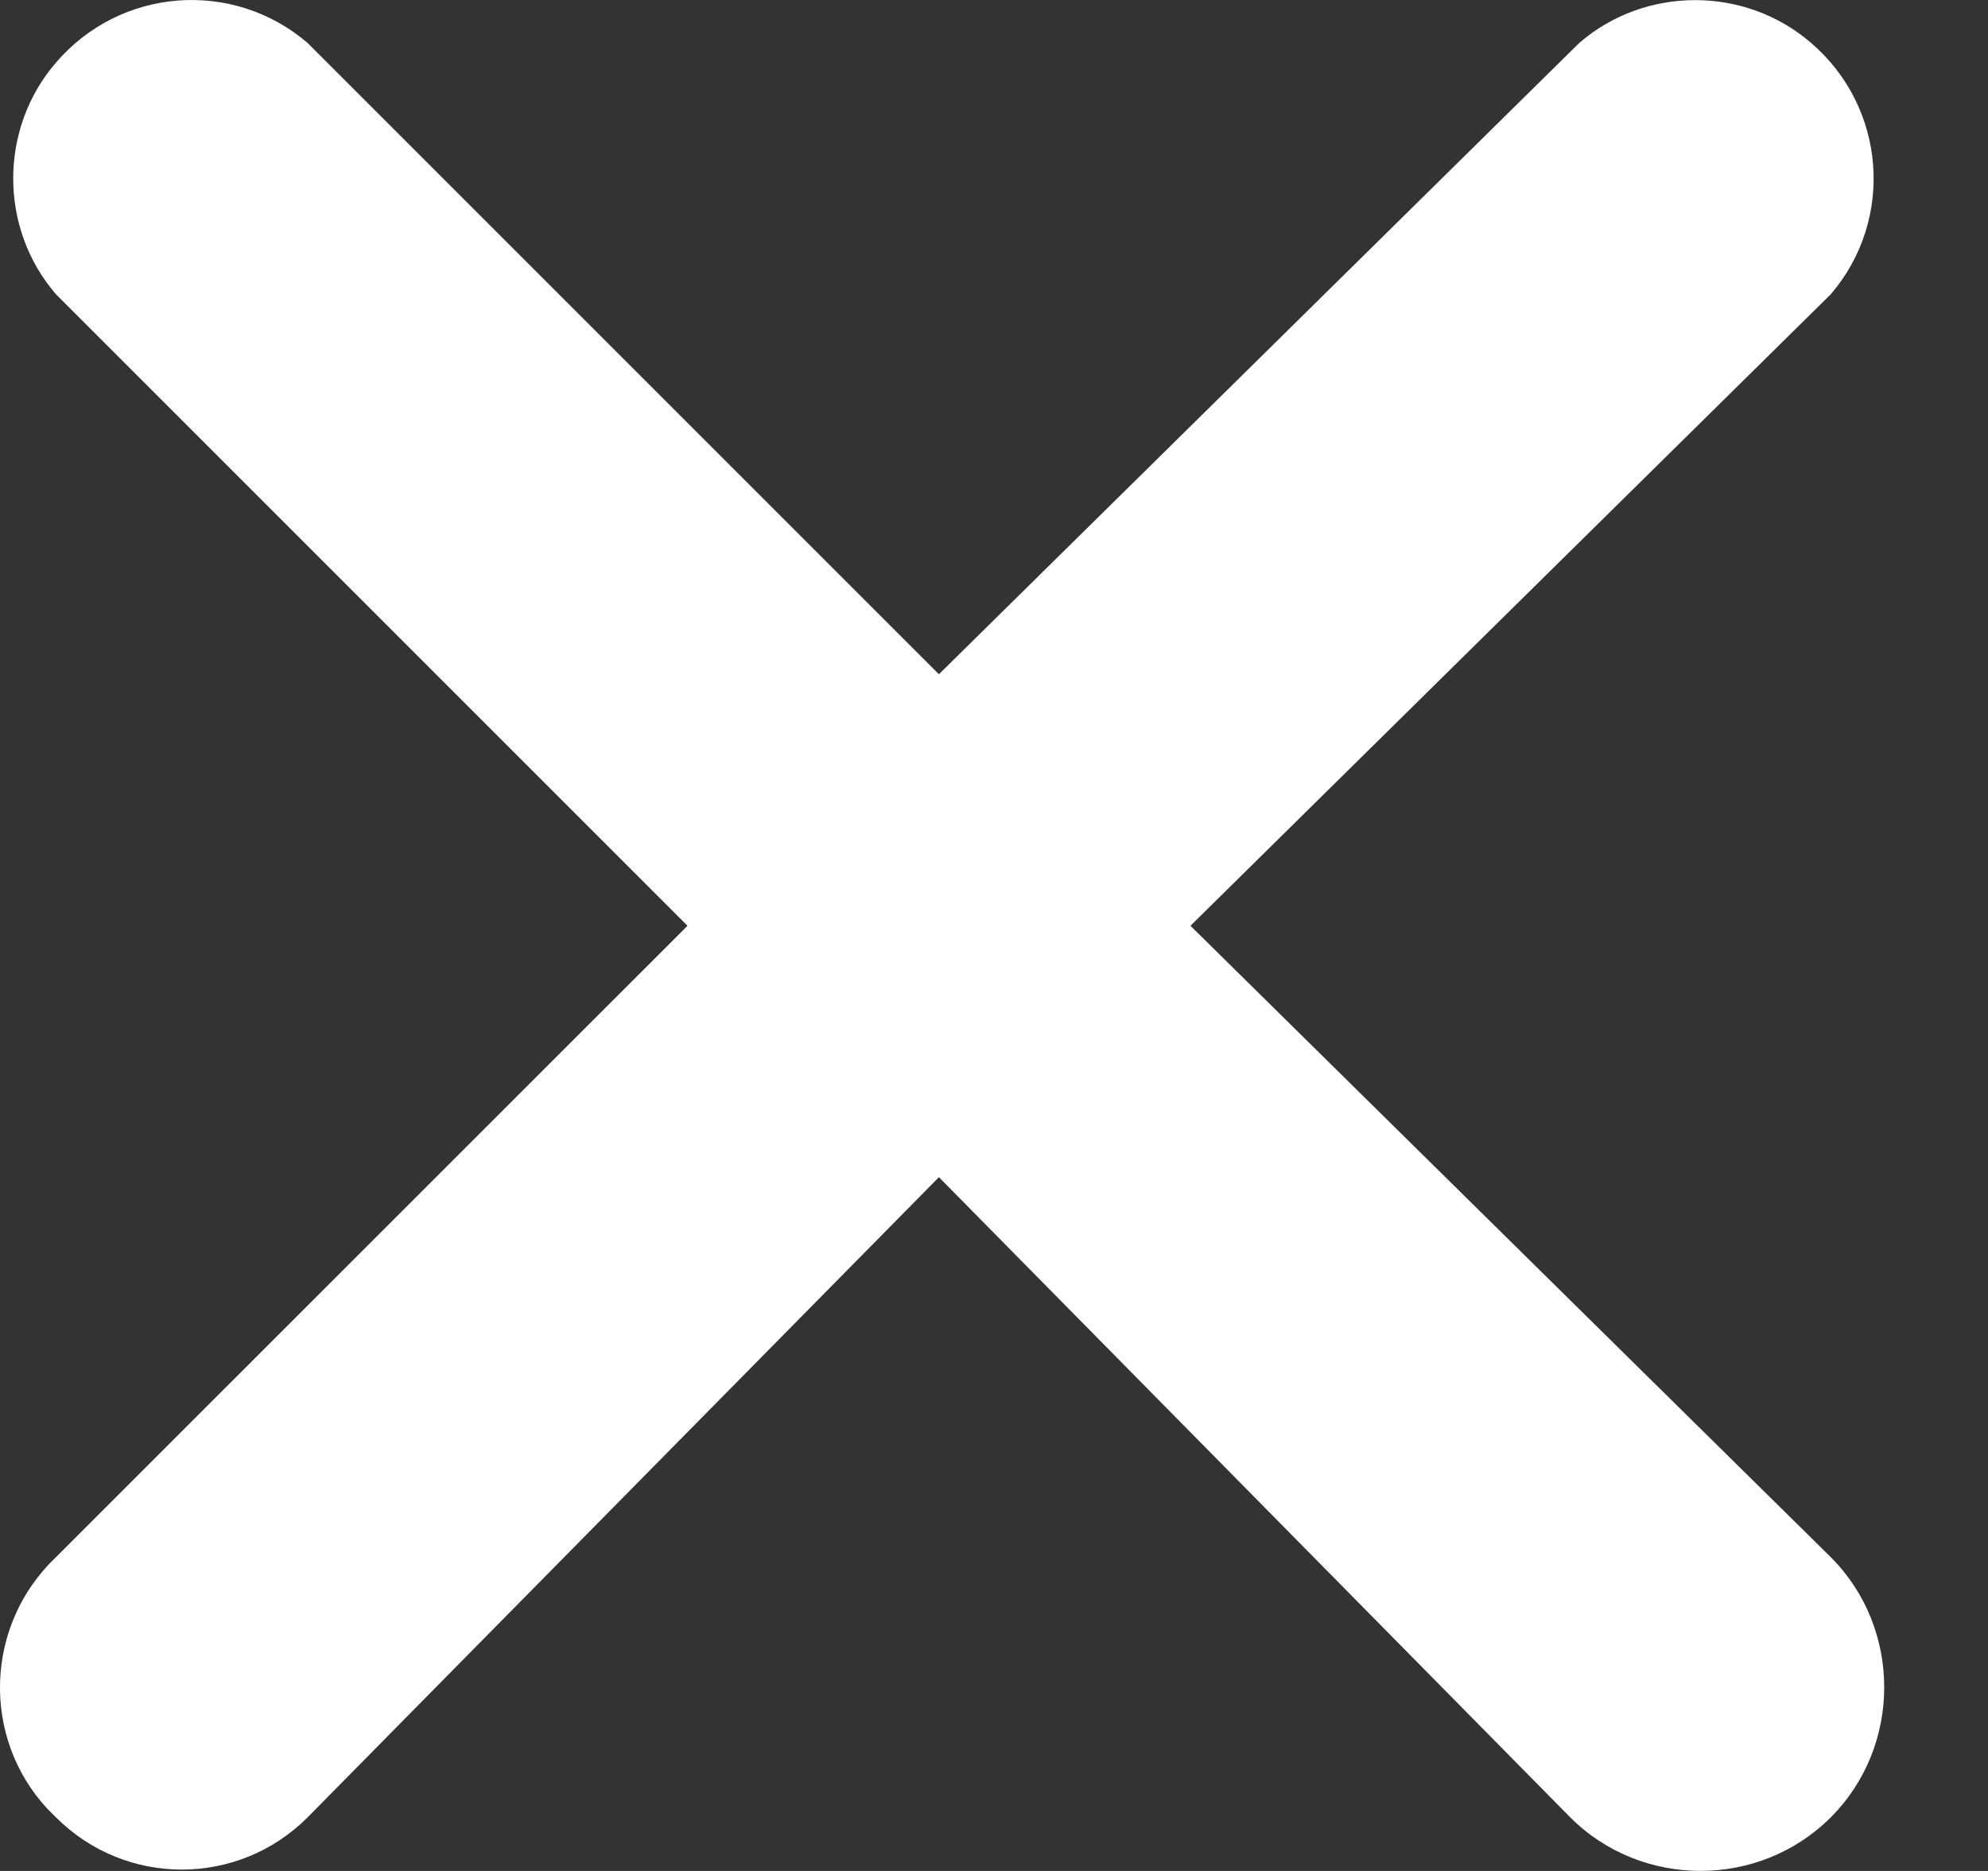
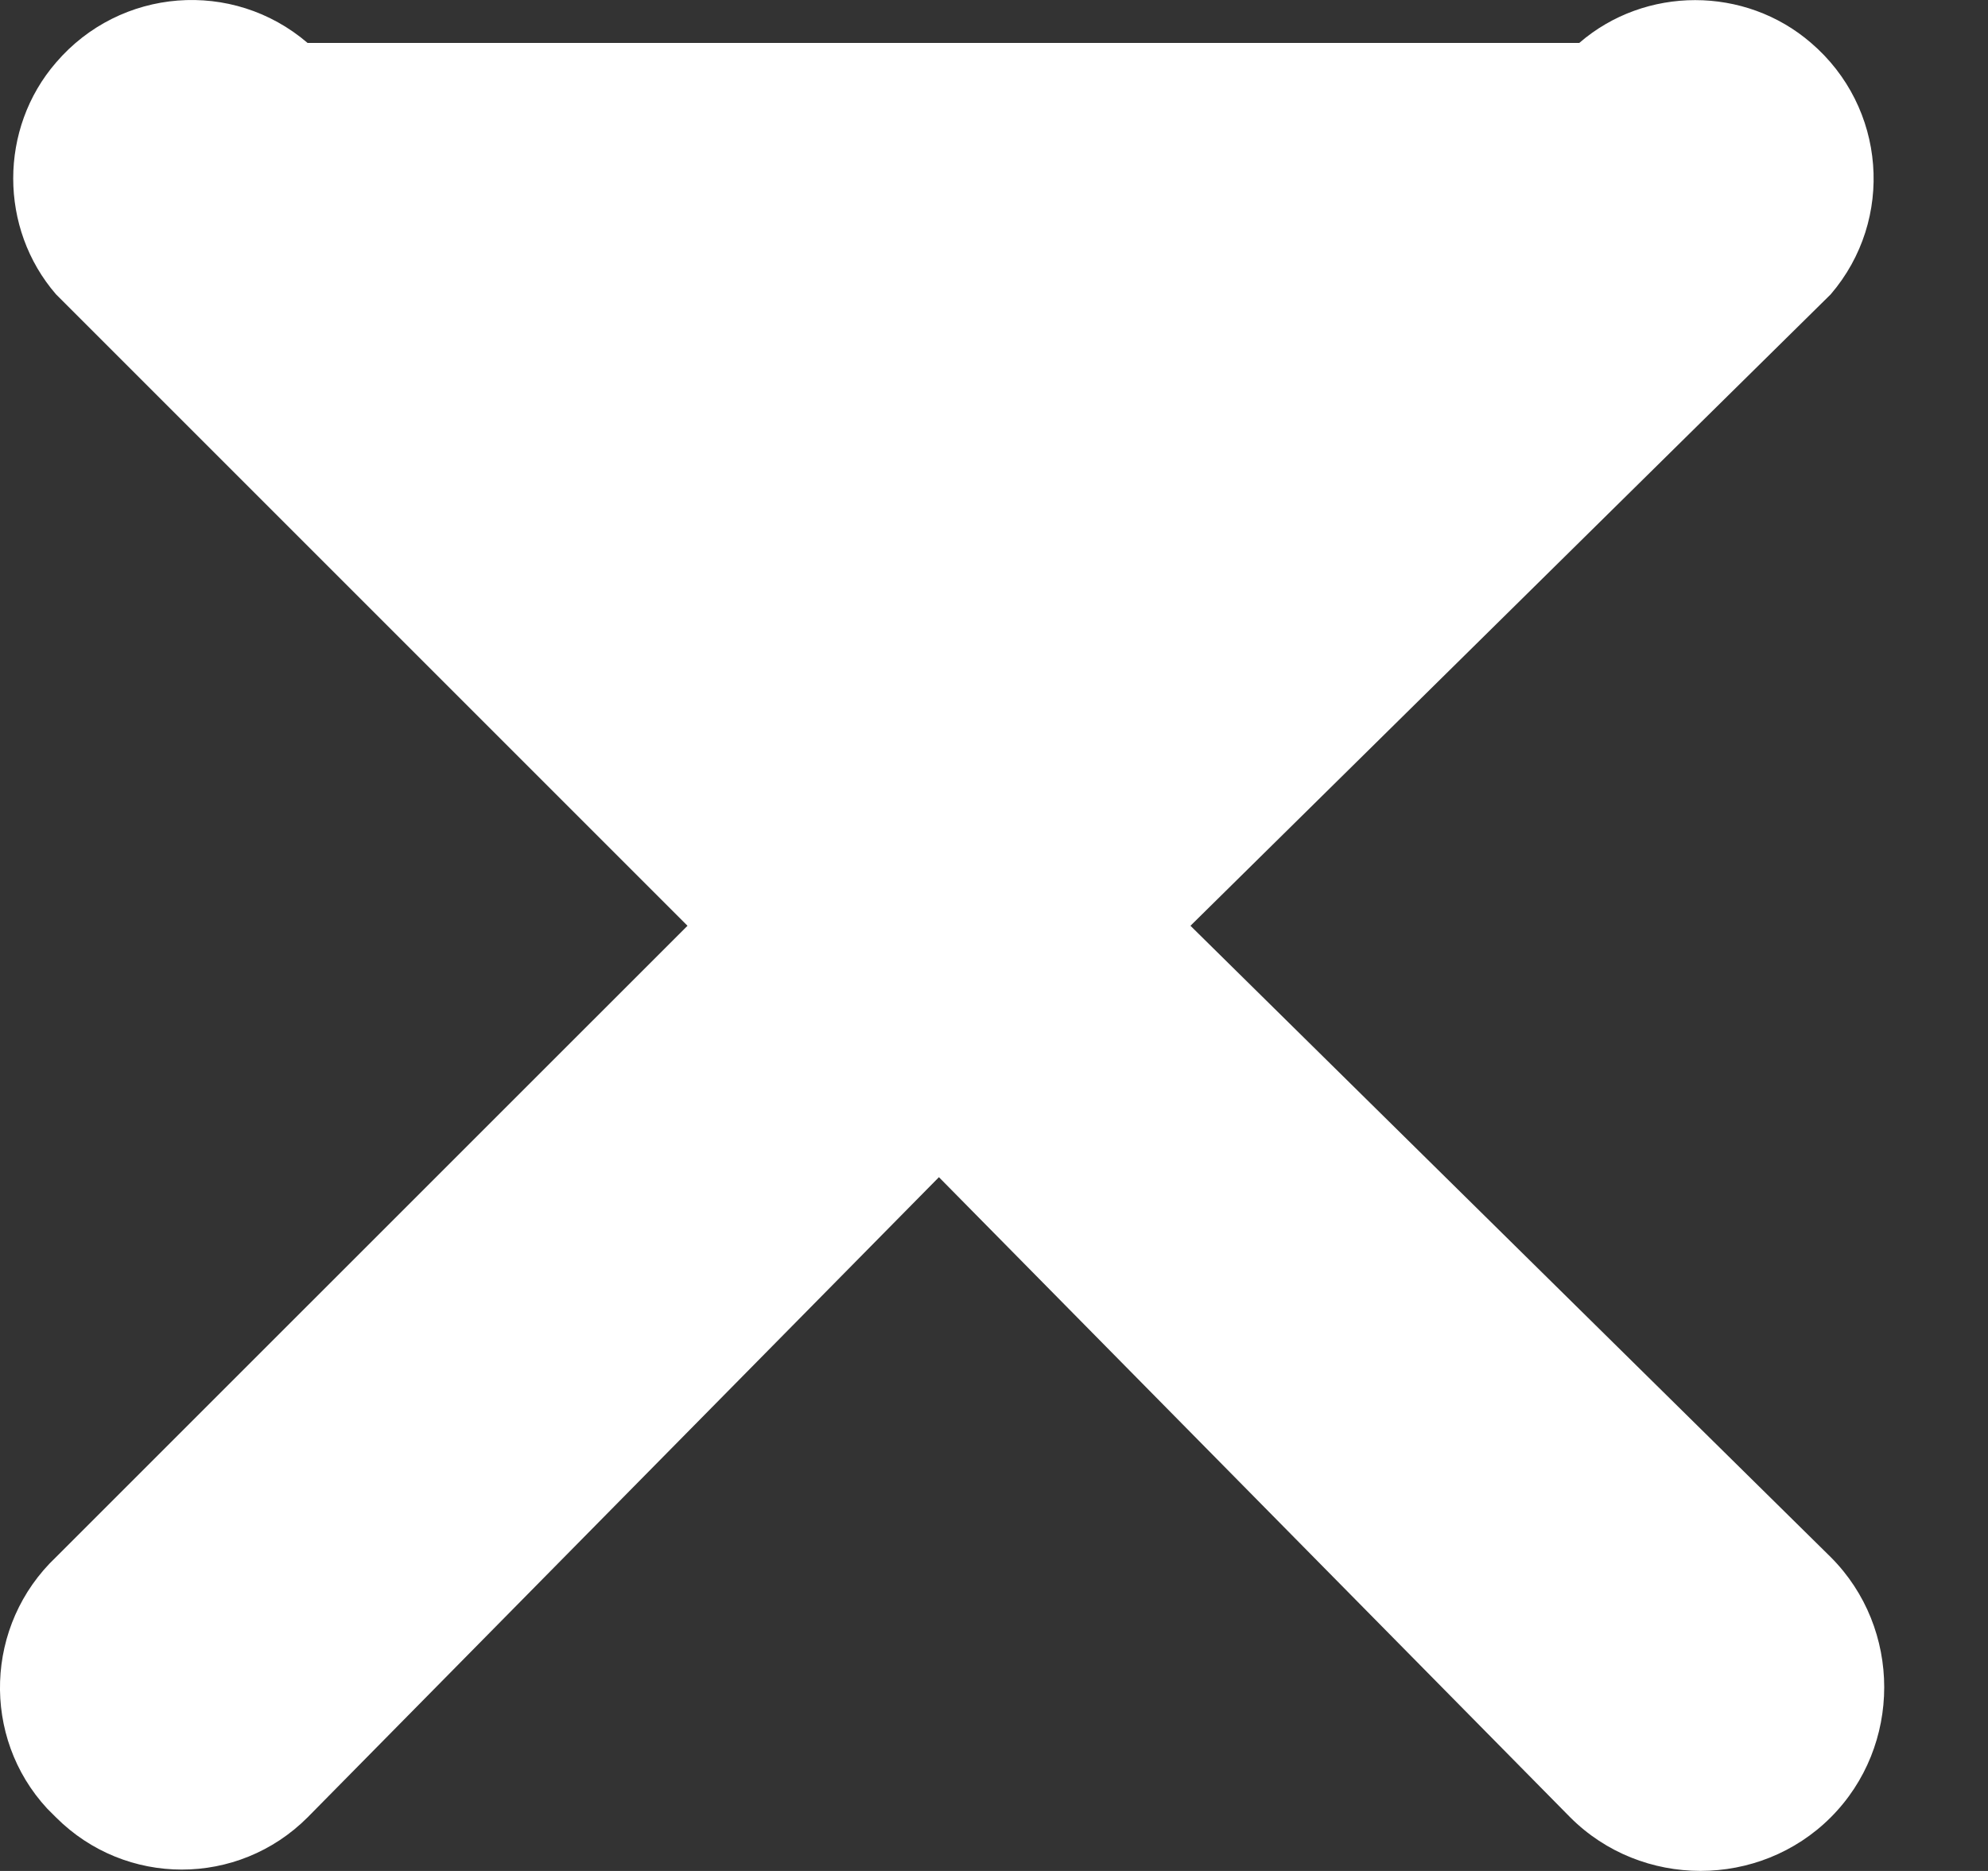
<svg xmlns="http://www.w3.org/2000/svg" width="17" height="16" viewBox="0 0 17 16" fill="none">
  <rect x="0" y="0" width="17" height="16" fill="#333333" stroke="none" />
-   <path d="M0.479 15.542C1.074 16.137 2.035 16.137 2.63 15.542L8.029 10.067L13.428 15.542C14.038 16.152 15.045 16.152 15.655 15.542C16.265 14.932 16.265 13.926 15.655 13.316L10.18 7.917L15.655 2.517C16.204 1.877 16.128 0.916 15.487 0.367C14.923 -0.121 14.069 -0.121 13.505 0.367L8.029 5.766L2.63 0.367C1.989 -0.182 1.028 -0.106 0.479 0.535C-0.009 1.099 -0.009 1.953 0.479 2.517L5.879 7.917L0.479 13.316C-0.131 13.895 -0.161 14.856 0.403 15.466C0.434 15.497 0.449 15.512 0.479 15.542Z" fill="white" />
+   <path d="M0.479 15.542C1.074 16.137 2.035 16.137 2.63 15.542L8.029 10.067L13.428 15.542C14.038 16.152 15.045 16.152 15.655 15.542C16.265 14.932 16.265 13.926 15.655 13.316L10.18 7.917L15.655 2.517C16.204 1.877 16.128 0.916 15.487 0.367C14.923 -0.121 14.069 -0.121 13.505 0.367L2.63 0.367C1.989 -0.182 1.028 -0.106 0.479 0.535C-0.009 1.099 -0.009 1.953 0.479 2.517L5.879 7.917L0.479 13.316C-0.131 13.895 -0.161 14.856 0.403 15.466C0.434 15.497 0.449 15.512 0.479 15.542Z" fill="white" />
</svg>